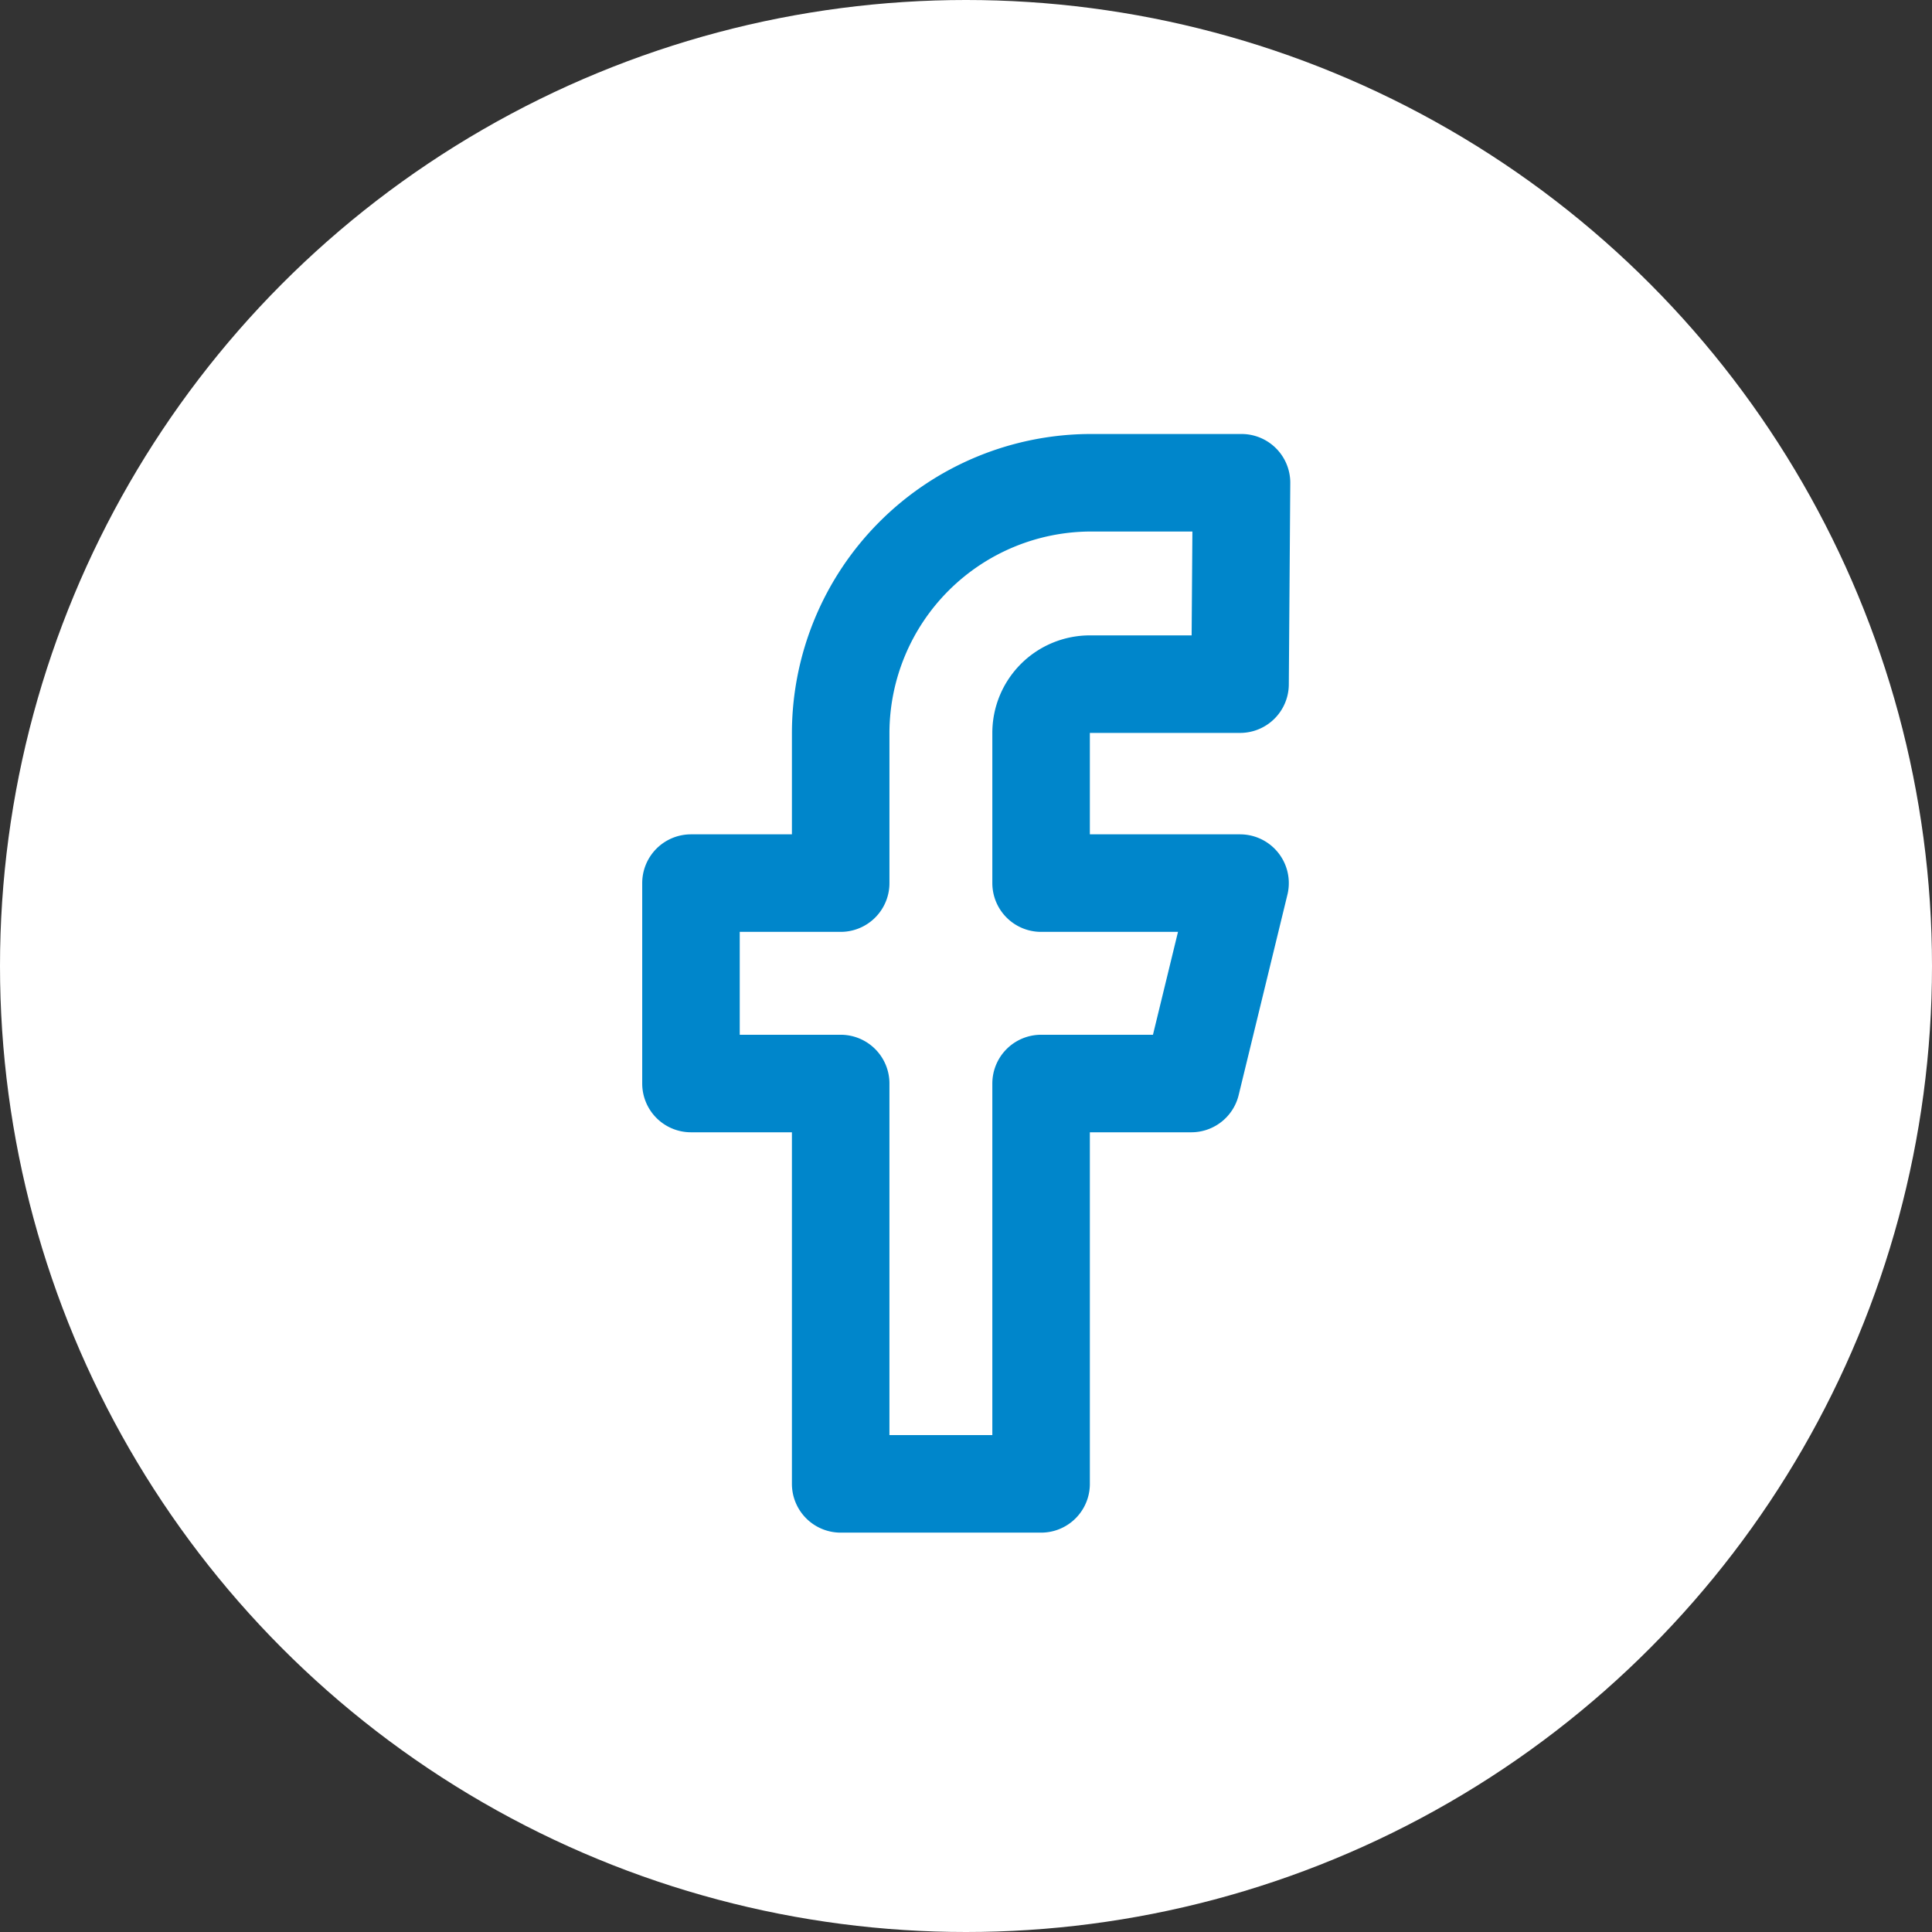
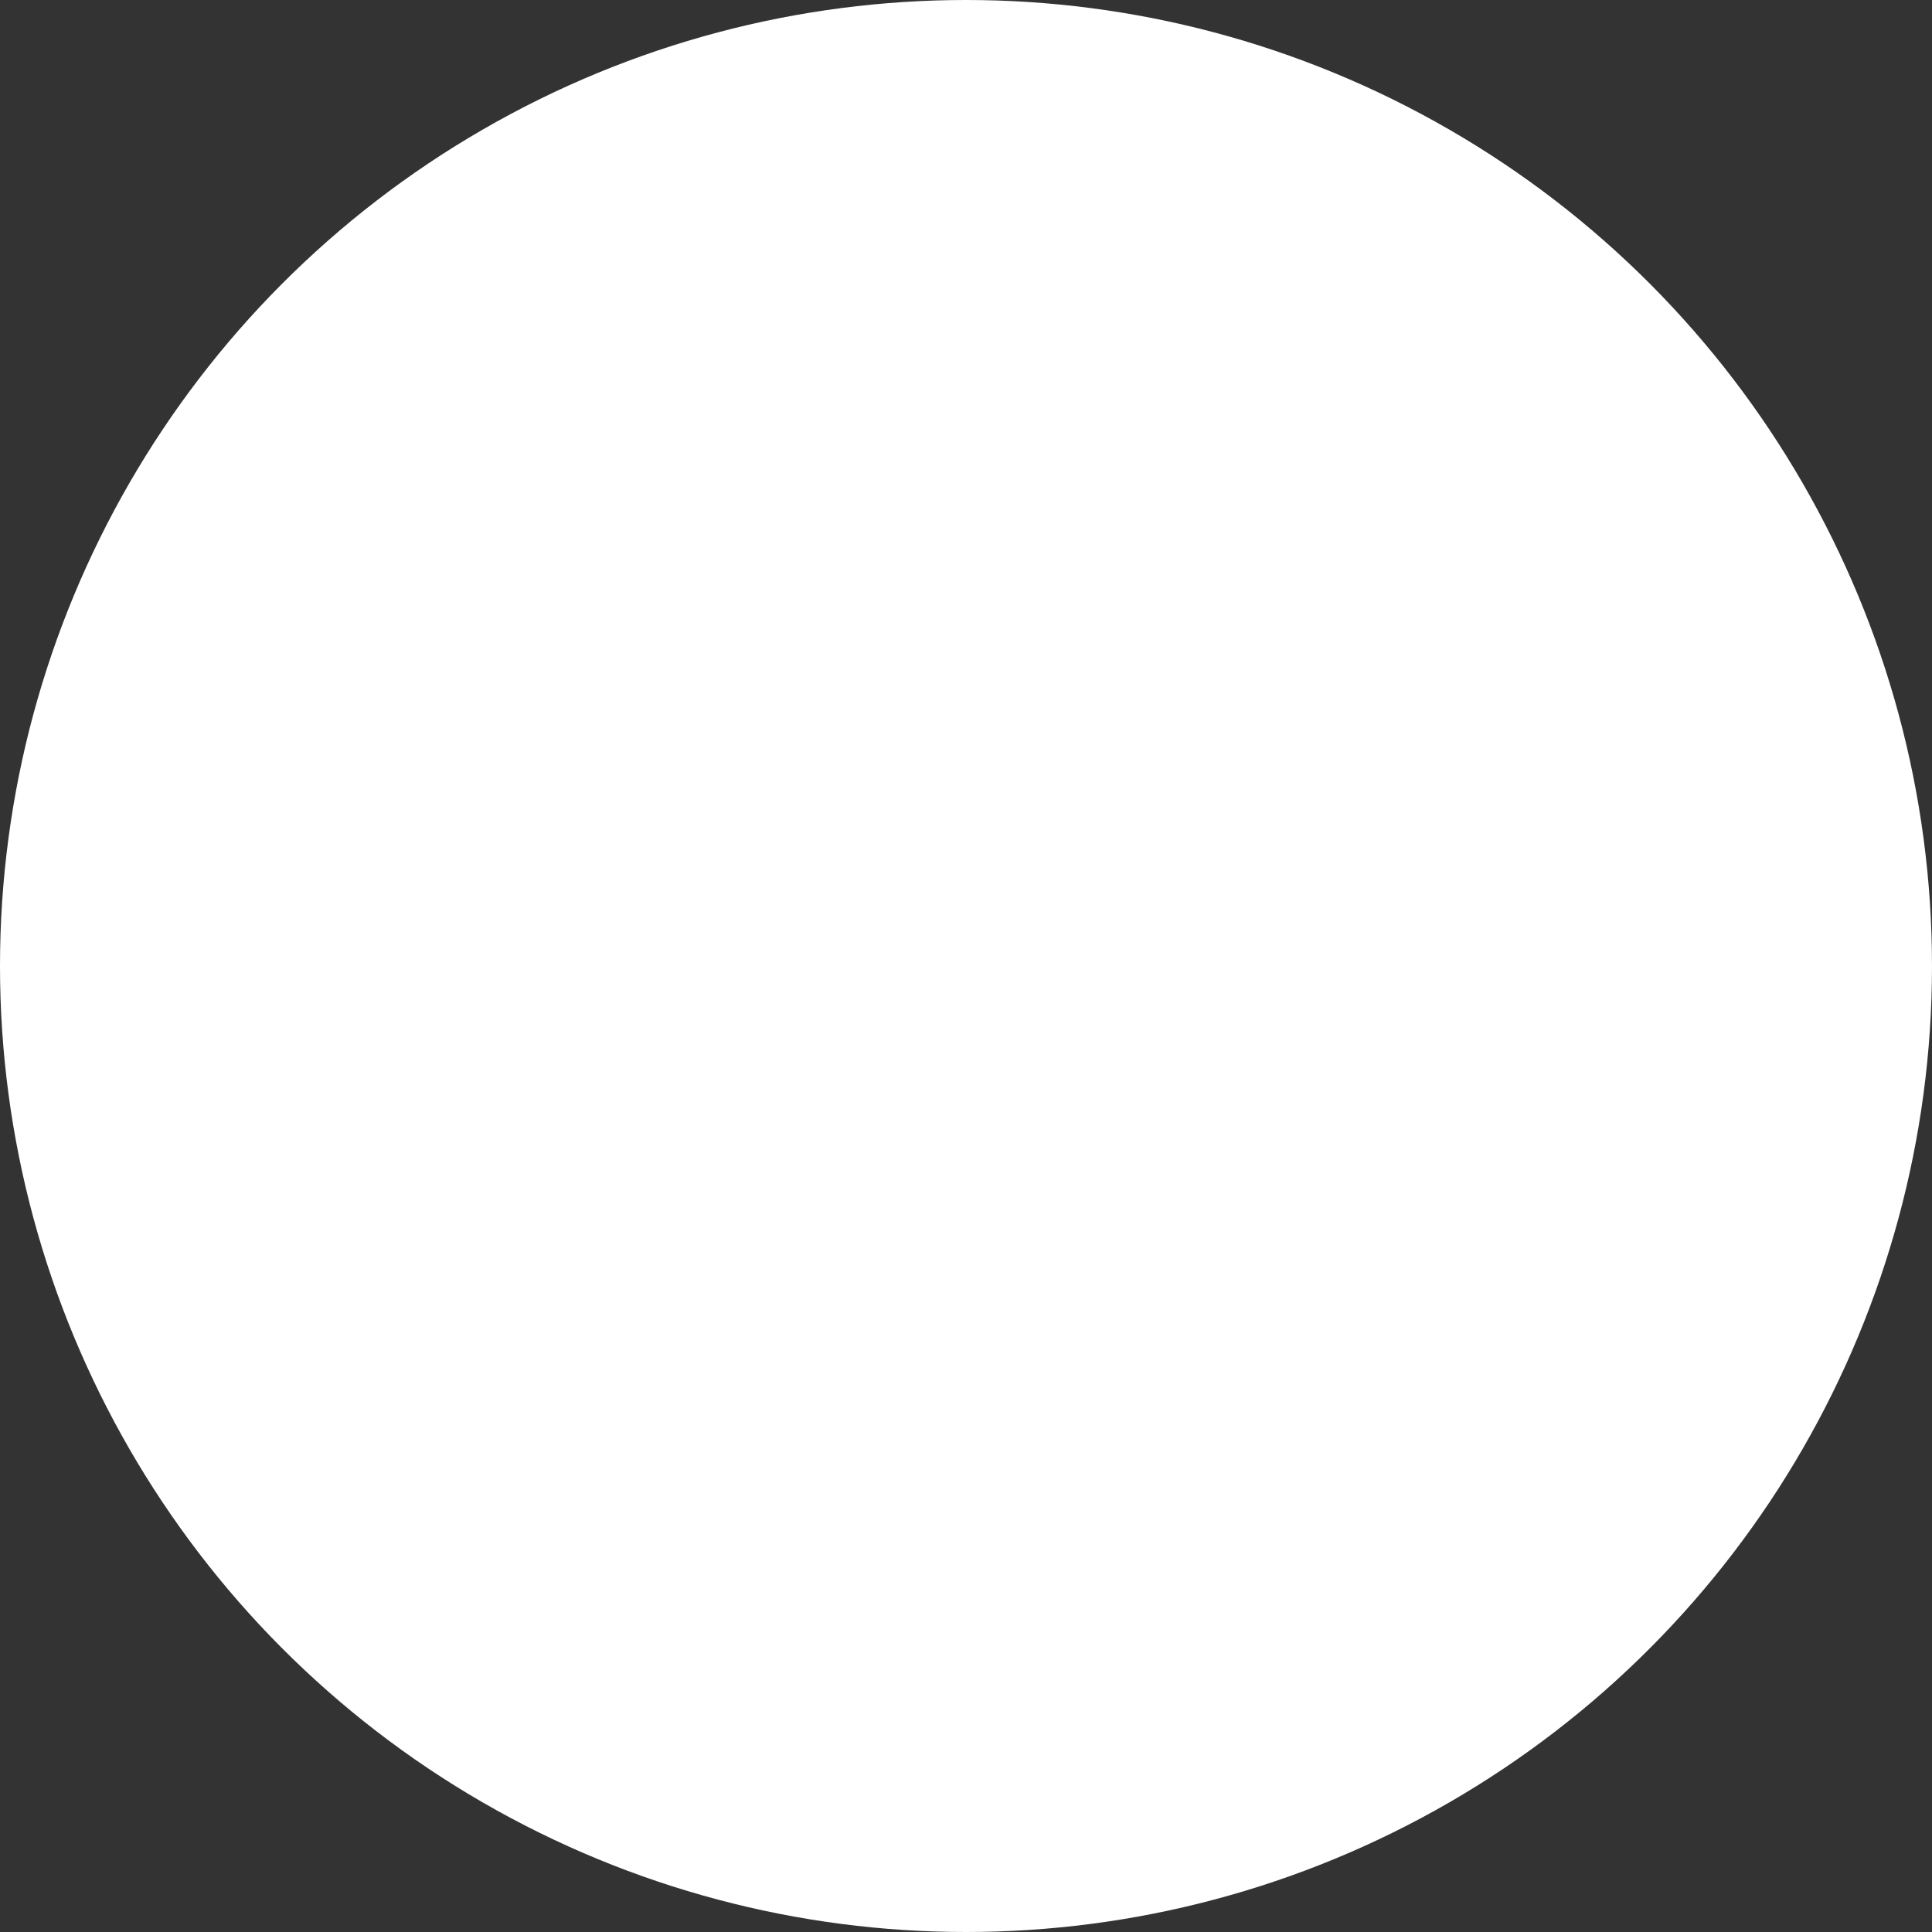
<svg xmlns="http://www.w3.org/2000/svg" id="Livello_1" data-name="Livello 1" viewBox="0 0 39.62 39.62">
  <rect x="0" y="0" width="39.62" height="39.62" fill="#333333" stroke="none" />
  <defs>
    <style>.cls-1{fill:#fff;}.cls-2{fill:none;stroke:#0086cb;stroke-linecap:round;stroke-linejoin:round;stroke-width:2px;}</style>
  </defs>
  <circle id="Ellisse_12" data-name="Ellisse 12" class="cls-1" cx="19.81" cy="19.81" r="19.81" />
-   <path id="Icon_feather-facebook" data-name="Icon feather-facebook" class="cls-2" d="M25.63,10.28H22.55a5.14,5.14,0,0,0-5.14,5.13h0v3.08H14.34V22.6h3.07v8.21h4.11V22.6H24.6l1-4.11H21.52V15.41a1,1,0,0,1,1-1h3.08Z" transform="translate(-0.17 -0.38)" />
</svg>